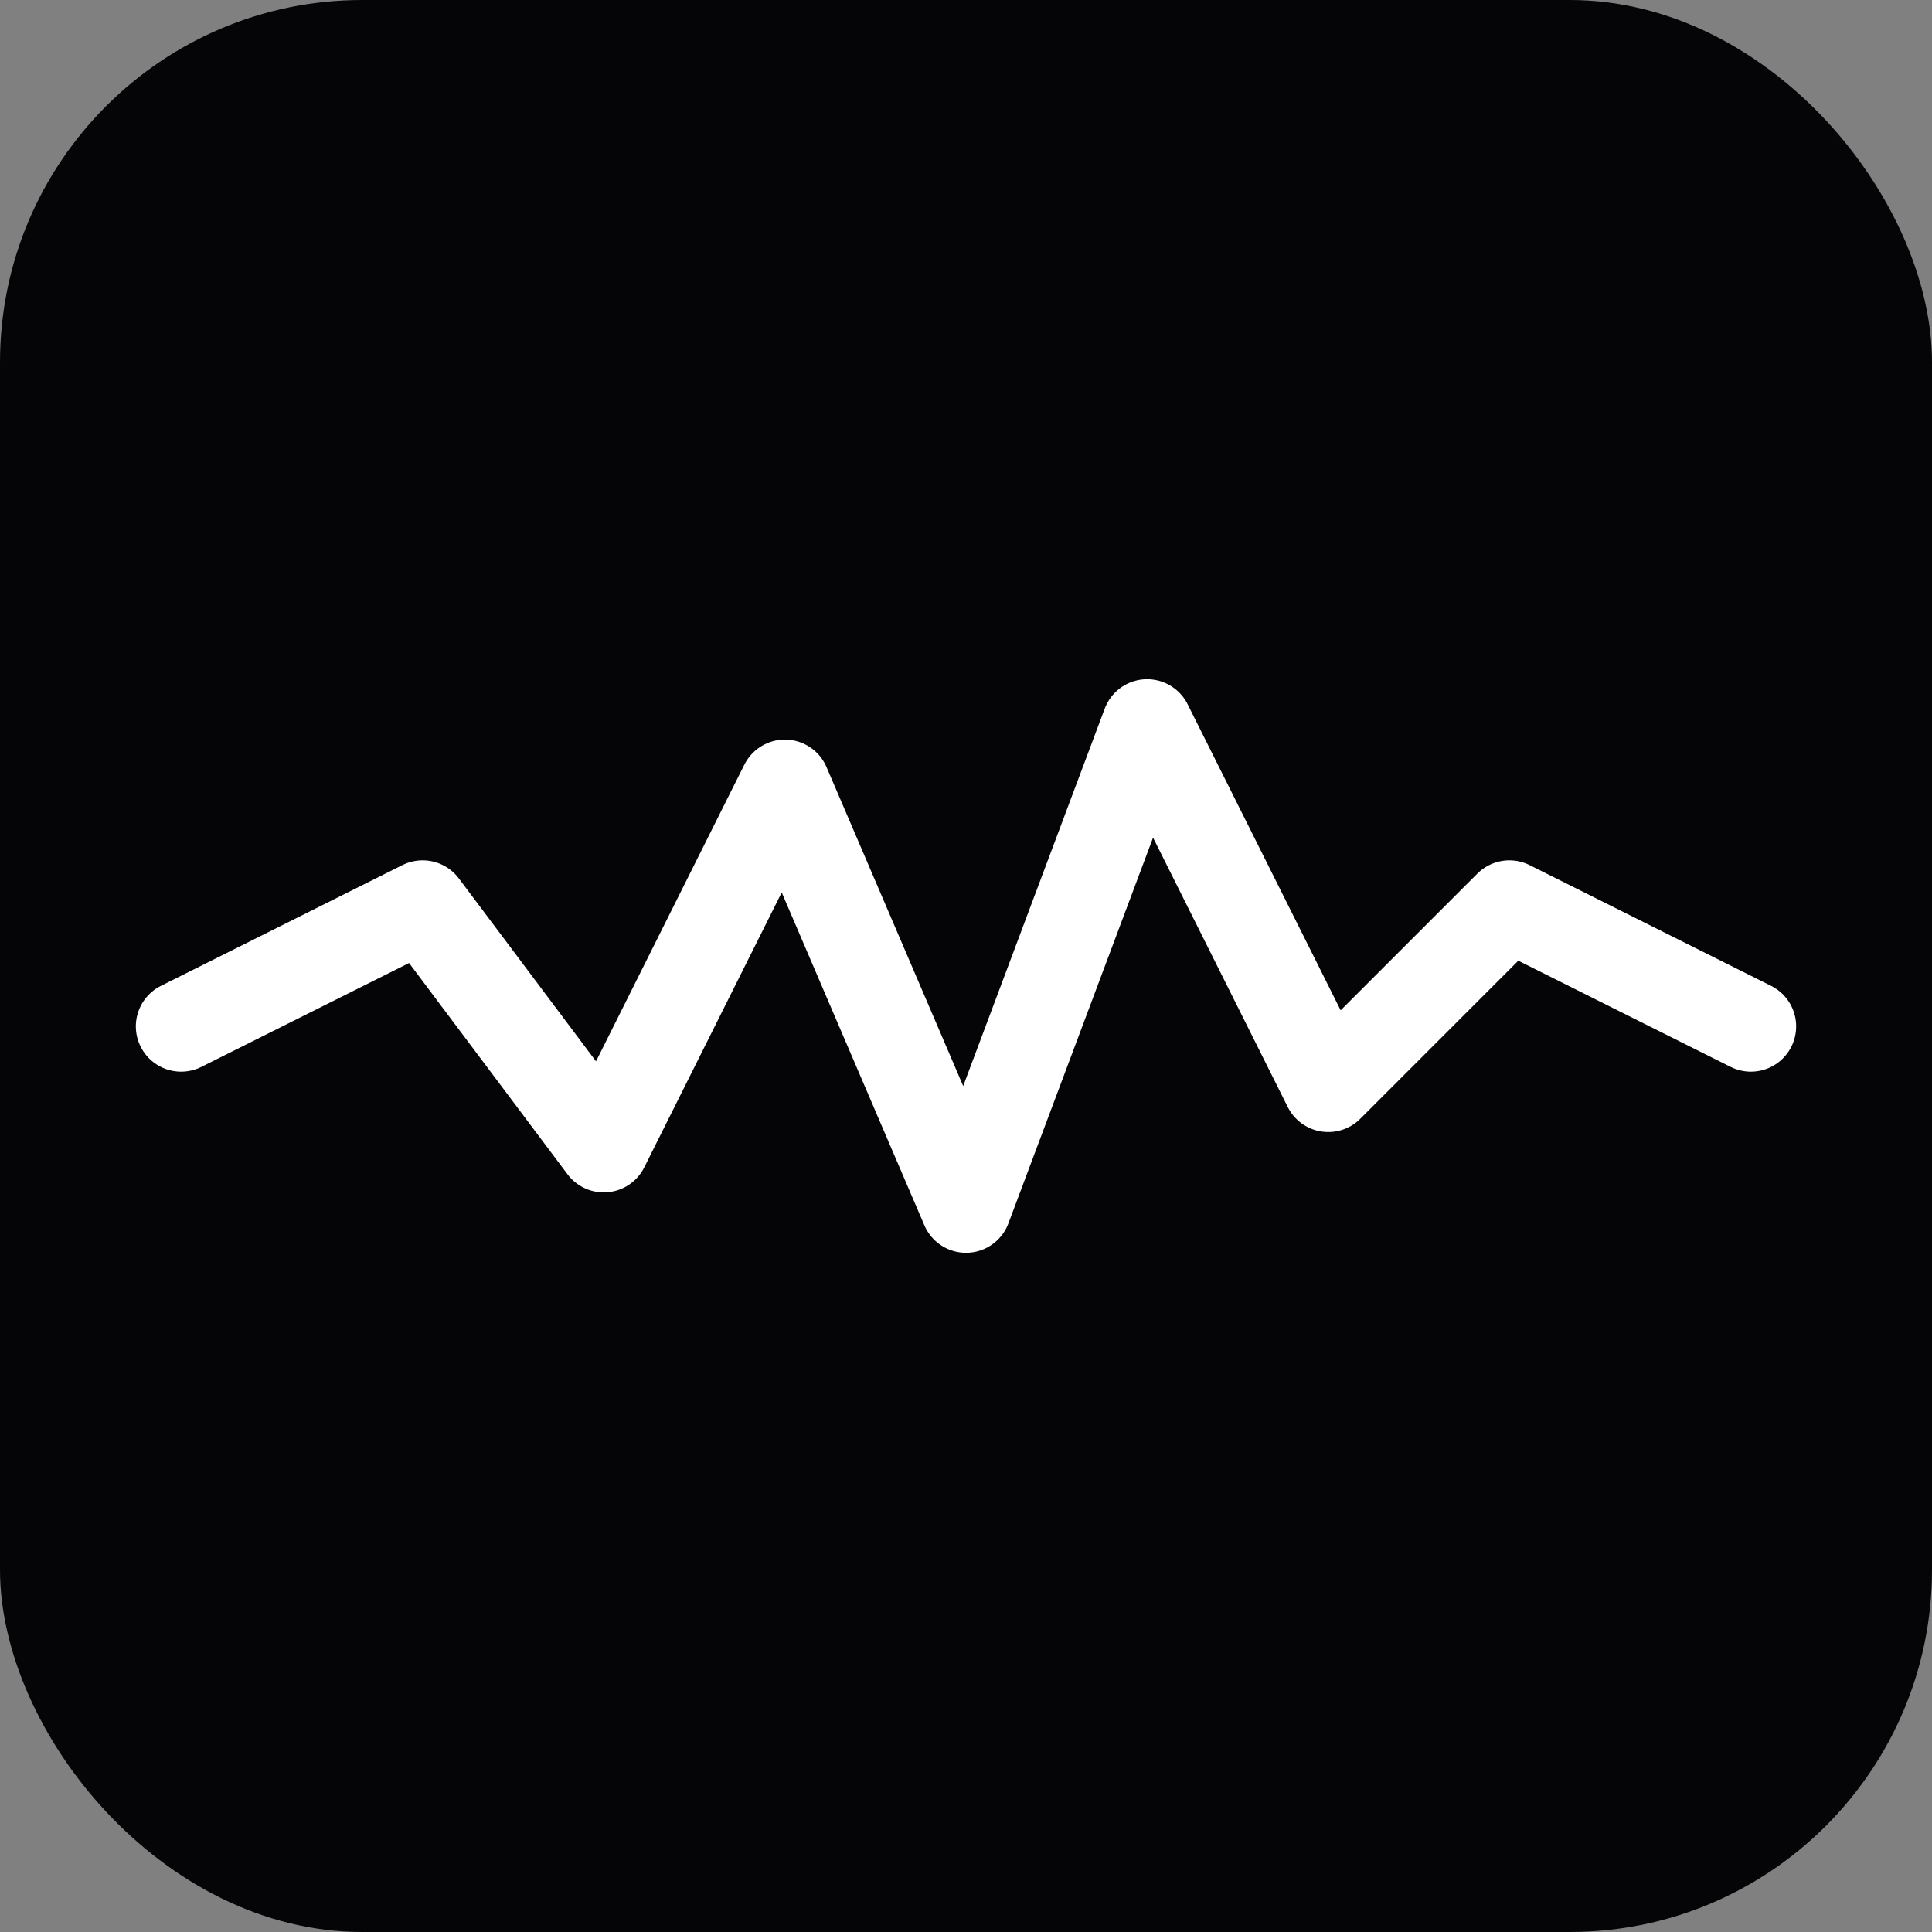
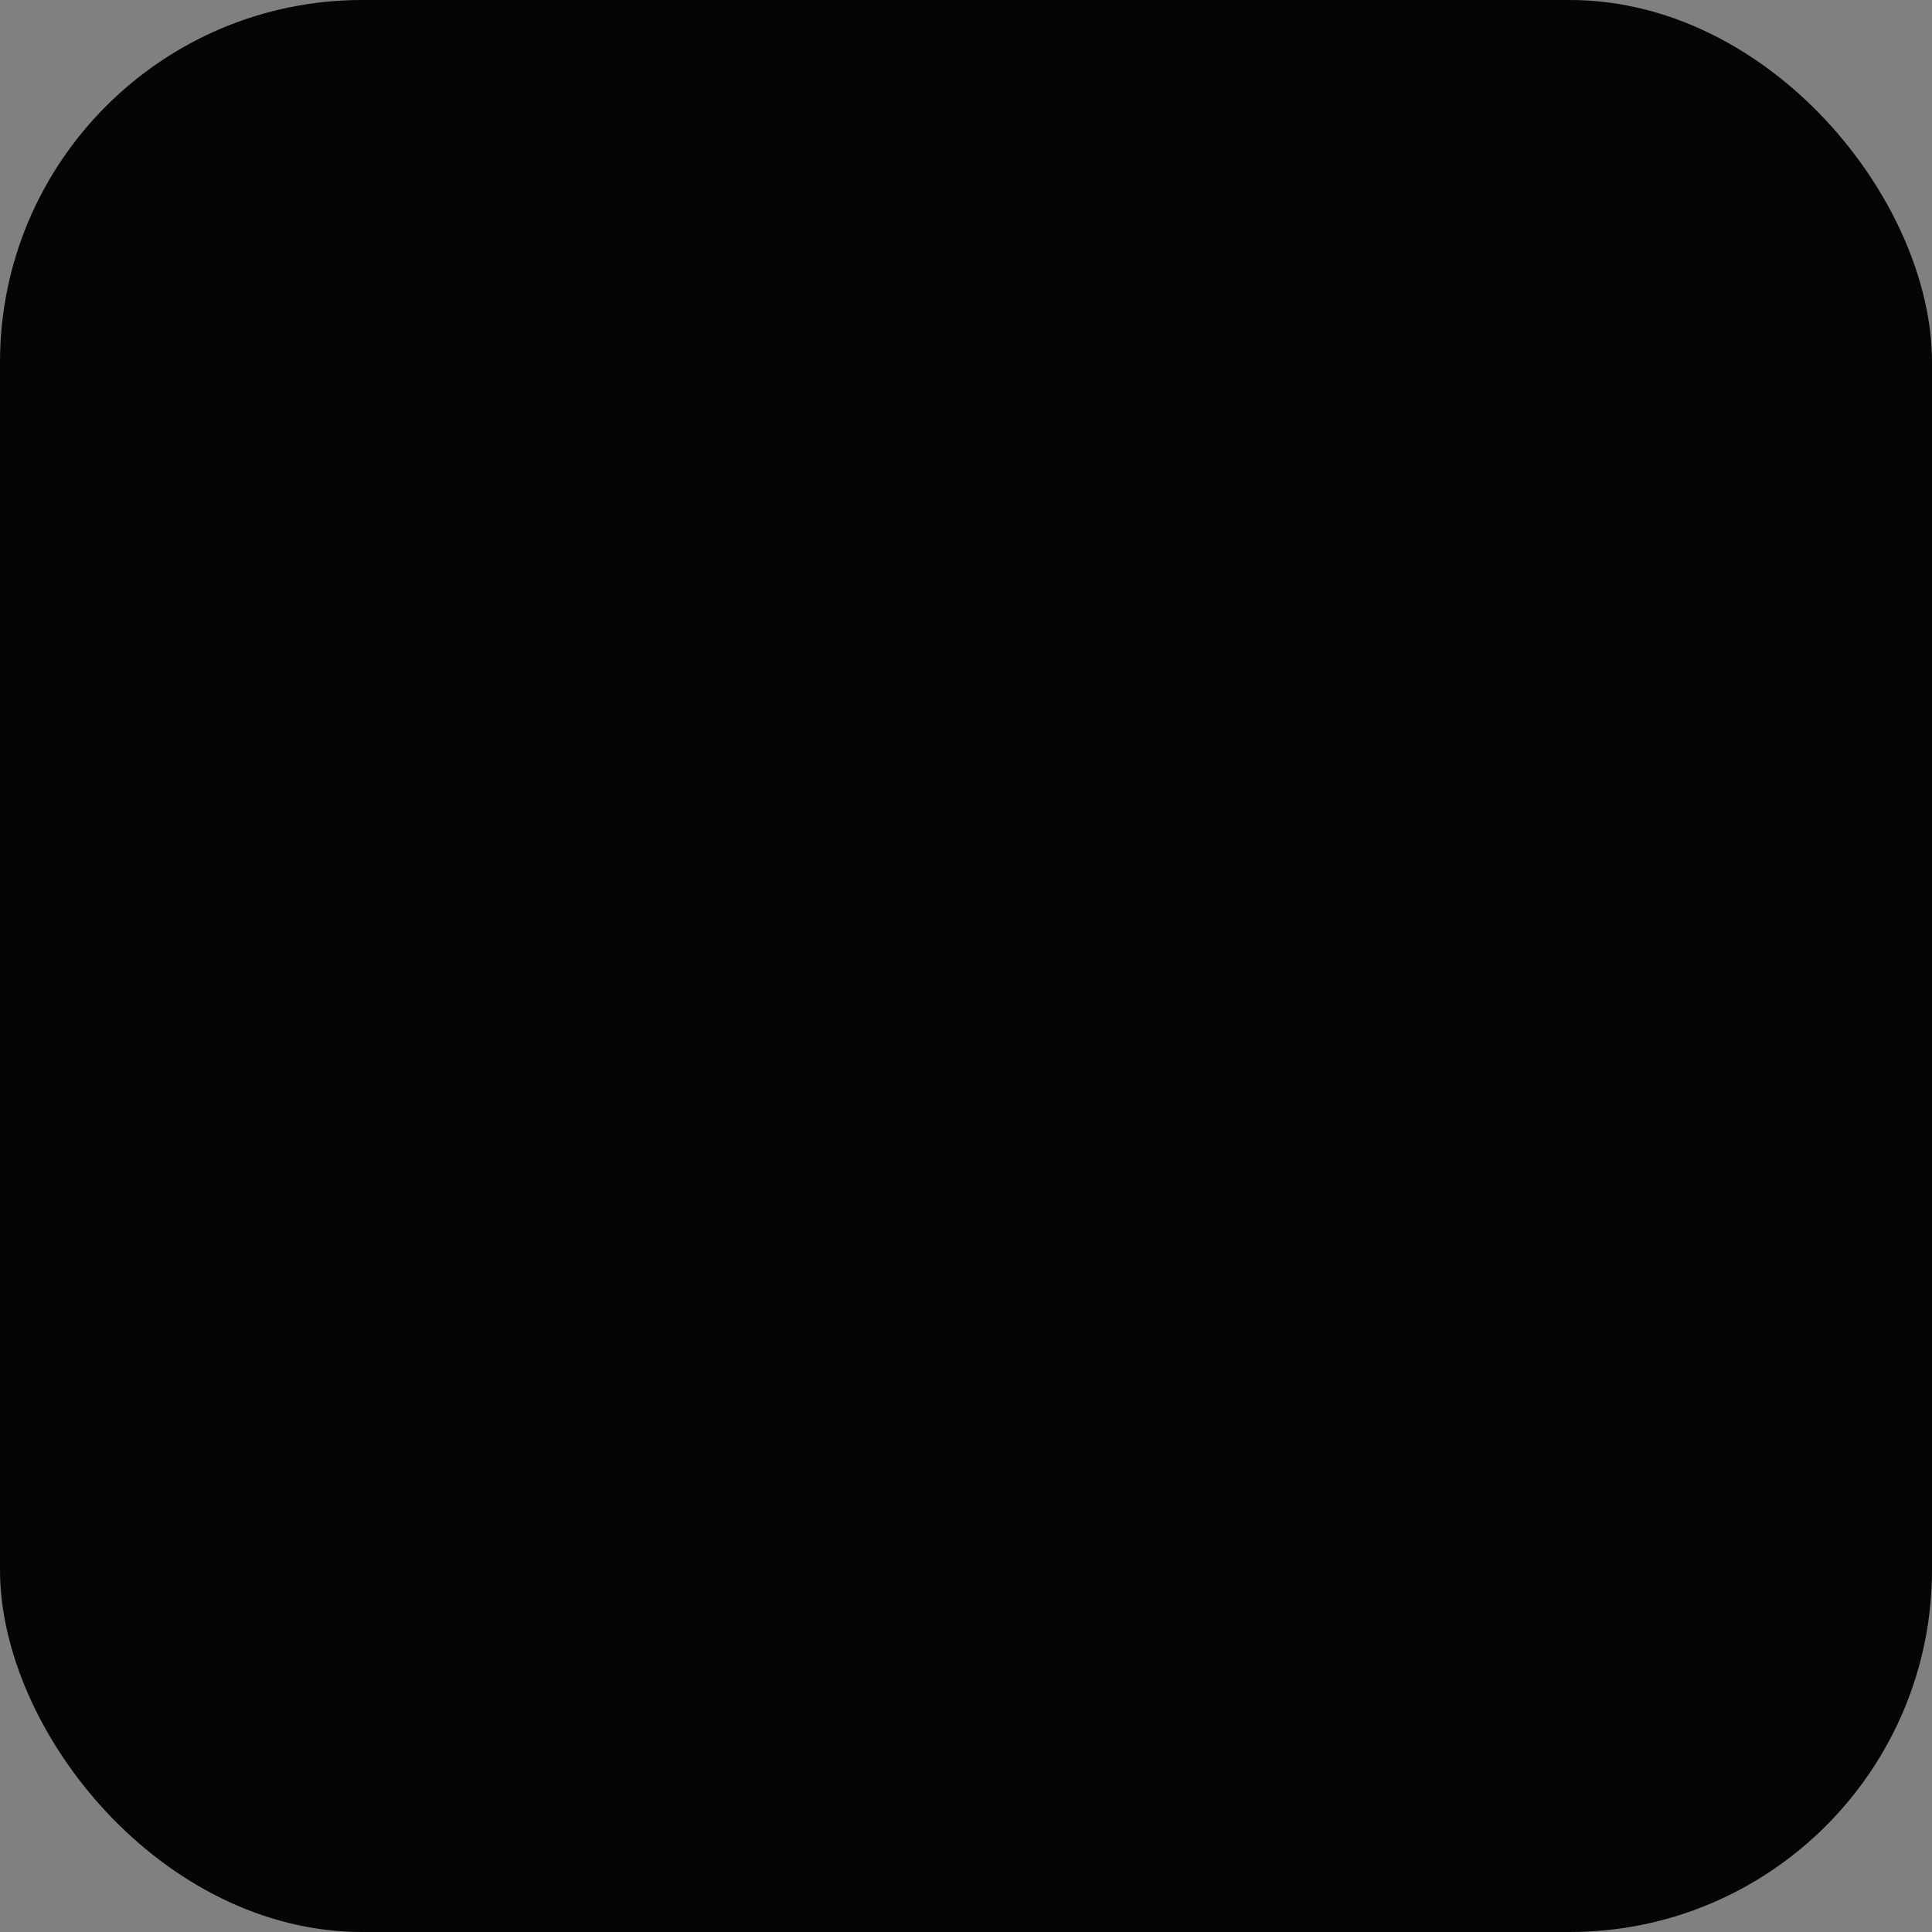
<svg xmlns="http://www.w3.org/2000/svg" viewBox="0 0 64 64">
  <rect x="0" y="0" width="64" height="64" fill="#808080" stroke="none" />
  <rect width="64" height="64" rx="12" ry="12" fill="#050508" />
-   <polyline points="6,34 14,30 20,38 26,26 32,40 38,24 44,36 50,30 58,34" fill="none" stroke="#ffffff" stroke-width="3" stroke-linecap="round" stroke-linejoin="round" />
</svg>